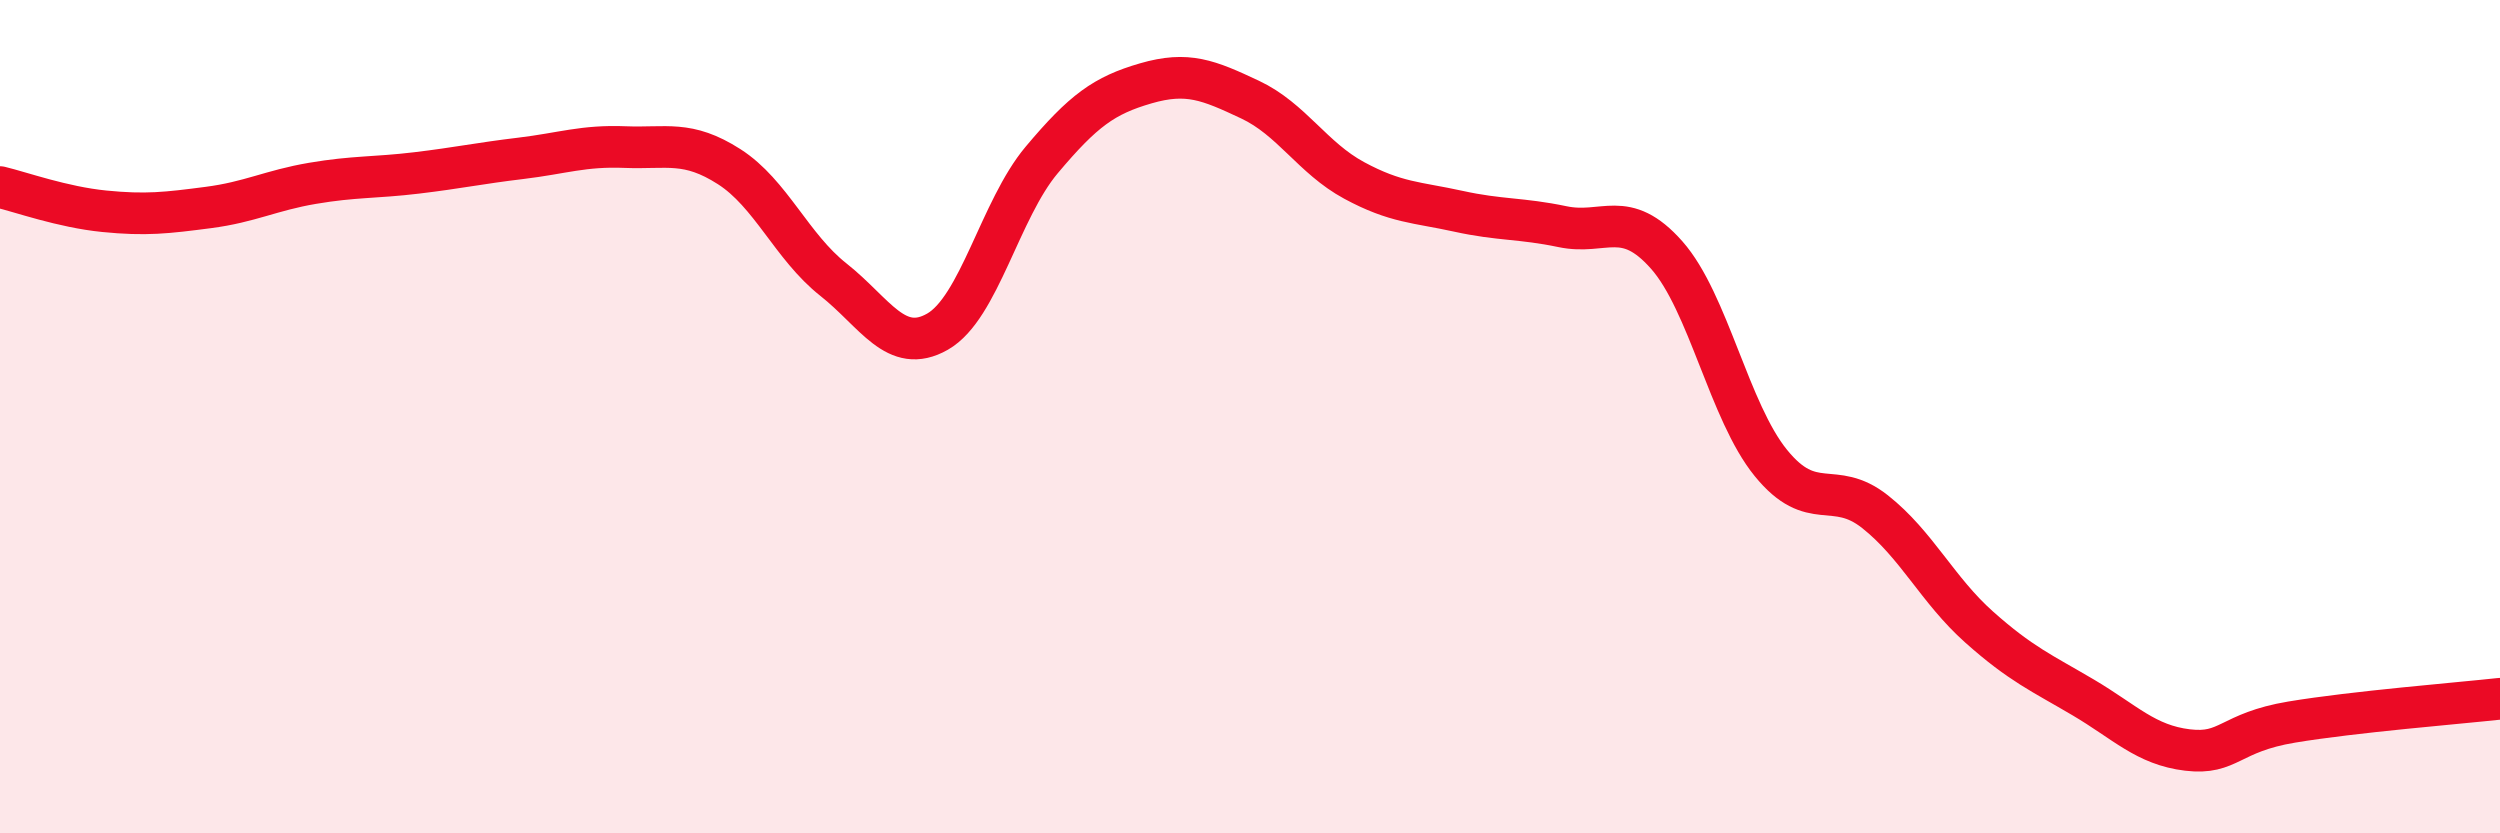
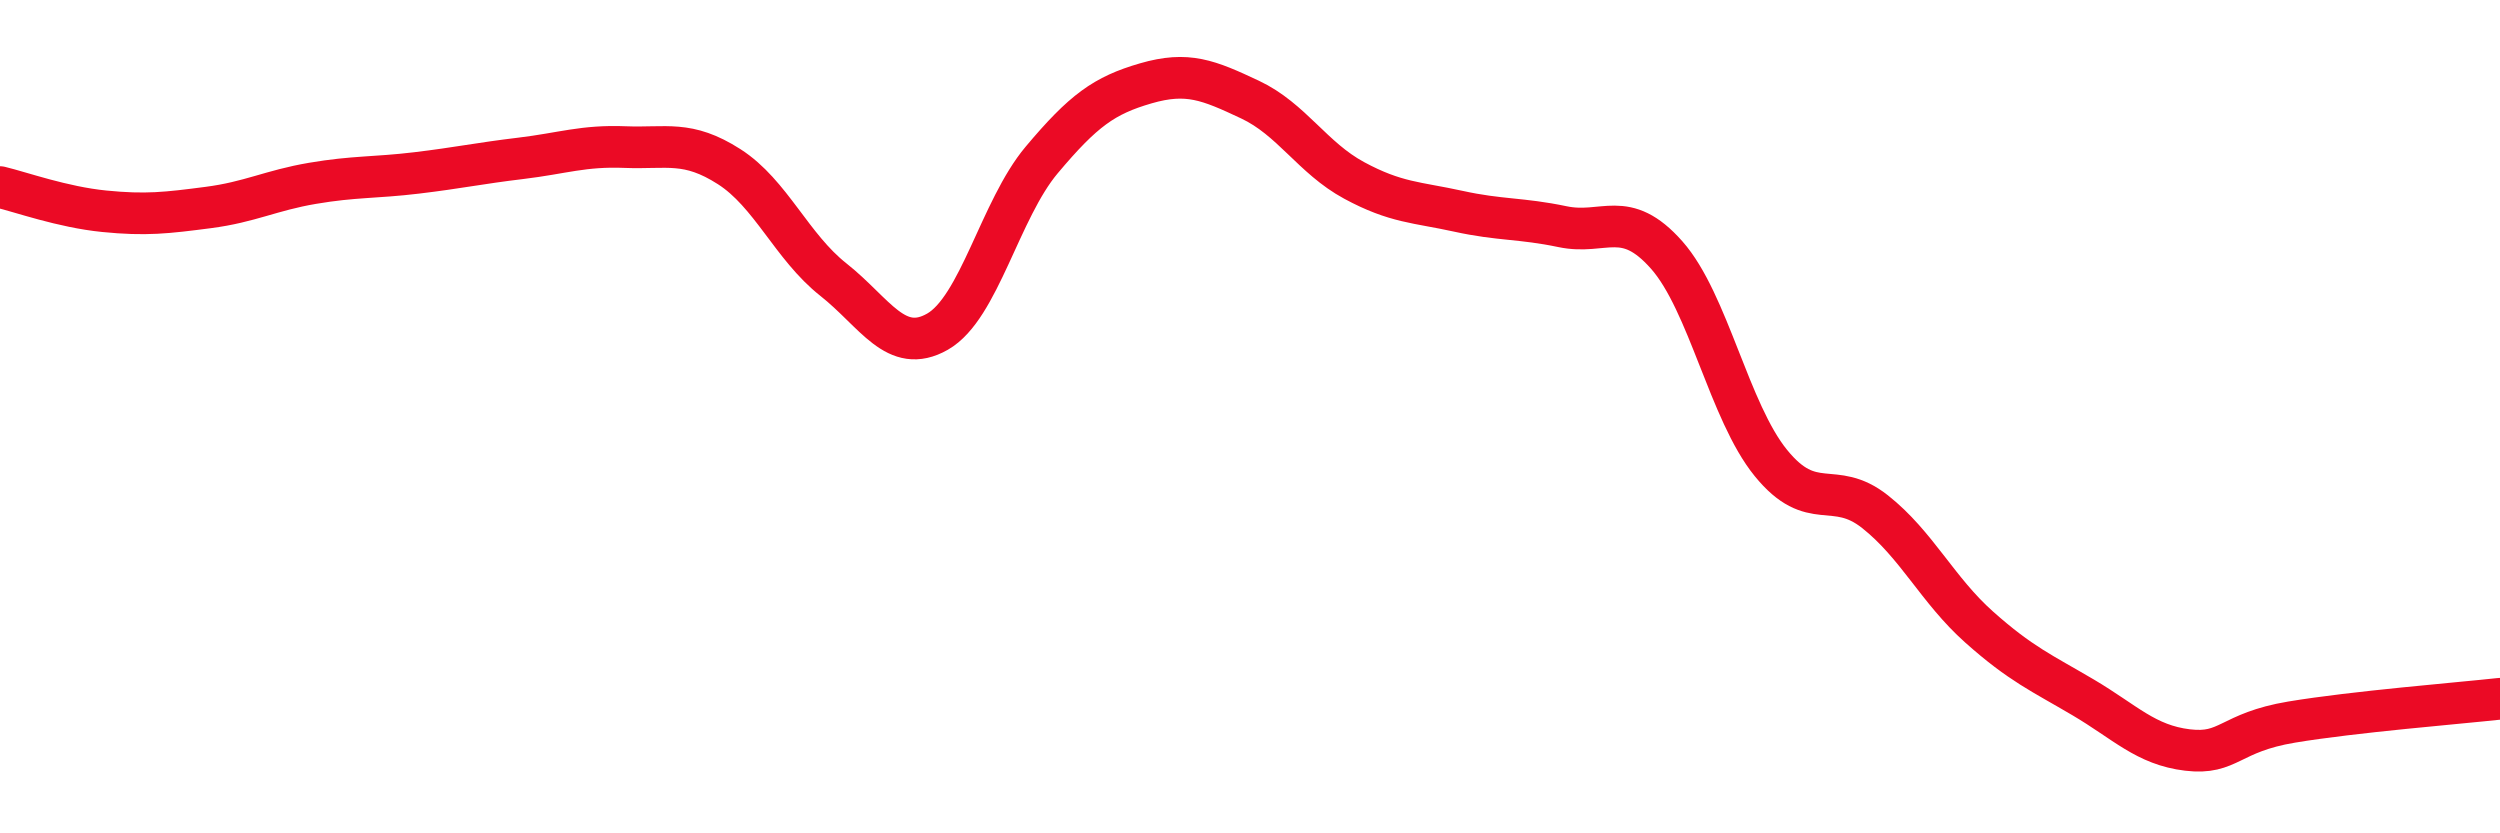
<svg xmlns="http://www.w3.org/2000/svg" width="60" height="20" viewBox="0 0 60 20">
-   <path d="M 0,4.49 C 0.5,4.61 1.5,4.97 2.5,5.07 C 3.5,5.17 4,5.11 5,4.98 C 6,4.85 6.5,4.57 7.5,4.4 C 8.5,4.23 9,4.27 10,4.15 C 11,4.03 11.5,3.92 12.5,3.8 C 13.5,3.68 14,3.49 15,3.53 C 16,3.57 16.5,3.36 17.5,4 C 18.5,4.64 19,5.92 20,6.71 C 21,7.5 21.5,8.53 22.5,7.96 C 23.5,7.39 24,5.03 25,3.84 C 26,2.65 26.5,2.29 27.5,2 C 28.5,1.71 29,1.92 30,2.39 C 31,2.86 31.5,3.79 32.5,4.33 C 33.5,4.87 34,4.85 35,5.07 C 36,5.29 36.5,5.23 37.5,5.44 C 38.5,5.65 39,4.99 40,6.12 C 41,7.25 41.5,9.88 42.5,11.11 C 43.5,12.34 44,11.49 45,12.28 C 46,13.07 46.5,14.16 47.5,15.05 C 48.5,15.94 49,16.15 50,16.74 C 51,17.33 51.5,17.88 52.5,18 C 53.5,18.12 53.5,17.58 55,17.33 C 56.5,17.08 59,16.88 60,16.77L60 20L0 20Z" fill="#EB0A25" opacity="0.1" stroke-linecap="round" stroke-linejoin="round" />
  <path d="M 0,4.49 C 0.5,4.61 1.5,4.97 2.5,5.07 C 3.5,5.17 4,5.11 5,4.98 C 6,4.85 6.5,4.57 7.5,4.4 C 8.5,4.23 9,4.27 10,4.15 C 11,4.03 11.5,3.92 12.5,3.8 C 13.5,3.68 14,3.49 15,3.53 C 16,3.57 16.5,3.36 17.5,4 C 18.5,4.64 19,5.92 20,6.71 C 21,7.5 21.5,8.53 22.5,7.96 C 23.5,7.39 24,5.03 25,3.84 C 26,2.65 26.5,2.29 27.5,2 C 28.5,1.71 29,1.92 30,2.39 C 31,2.86 31.5,3.79 32.5,4.33 C 33.5,4.87 34,4.85 35,5.07 C 36,5.29 36.5,5.23 37.5,5.44 C 38.5,5.65 39,4.99 40,6.12 C 41,7.25 41.5,9.88 42.5,11.11 C 43.5,12.34 44,11.49 45,12.28 C 46,13.07 46.5,14.16 47.5,15.05 C 48.5,15.94 49,16.15 50,16.74 C 51,17.33 51.5,17.88 52.5,18 C 53.5,18.12 53.5,17.58 55,17.33 C 56.5,17.08 59,16.88 60,16.77" stroke="#EB0A25" stroke-width="1" fill="none" stroke-linecap="round" stroke-linejoin="round" />
</svg>